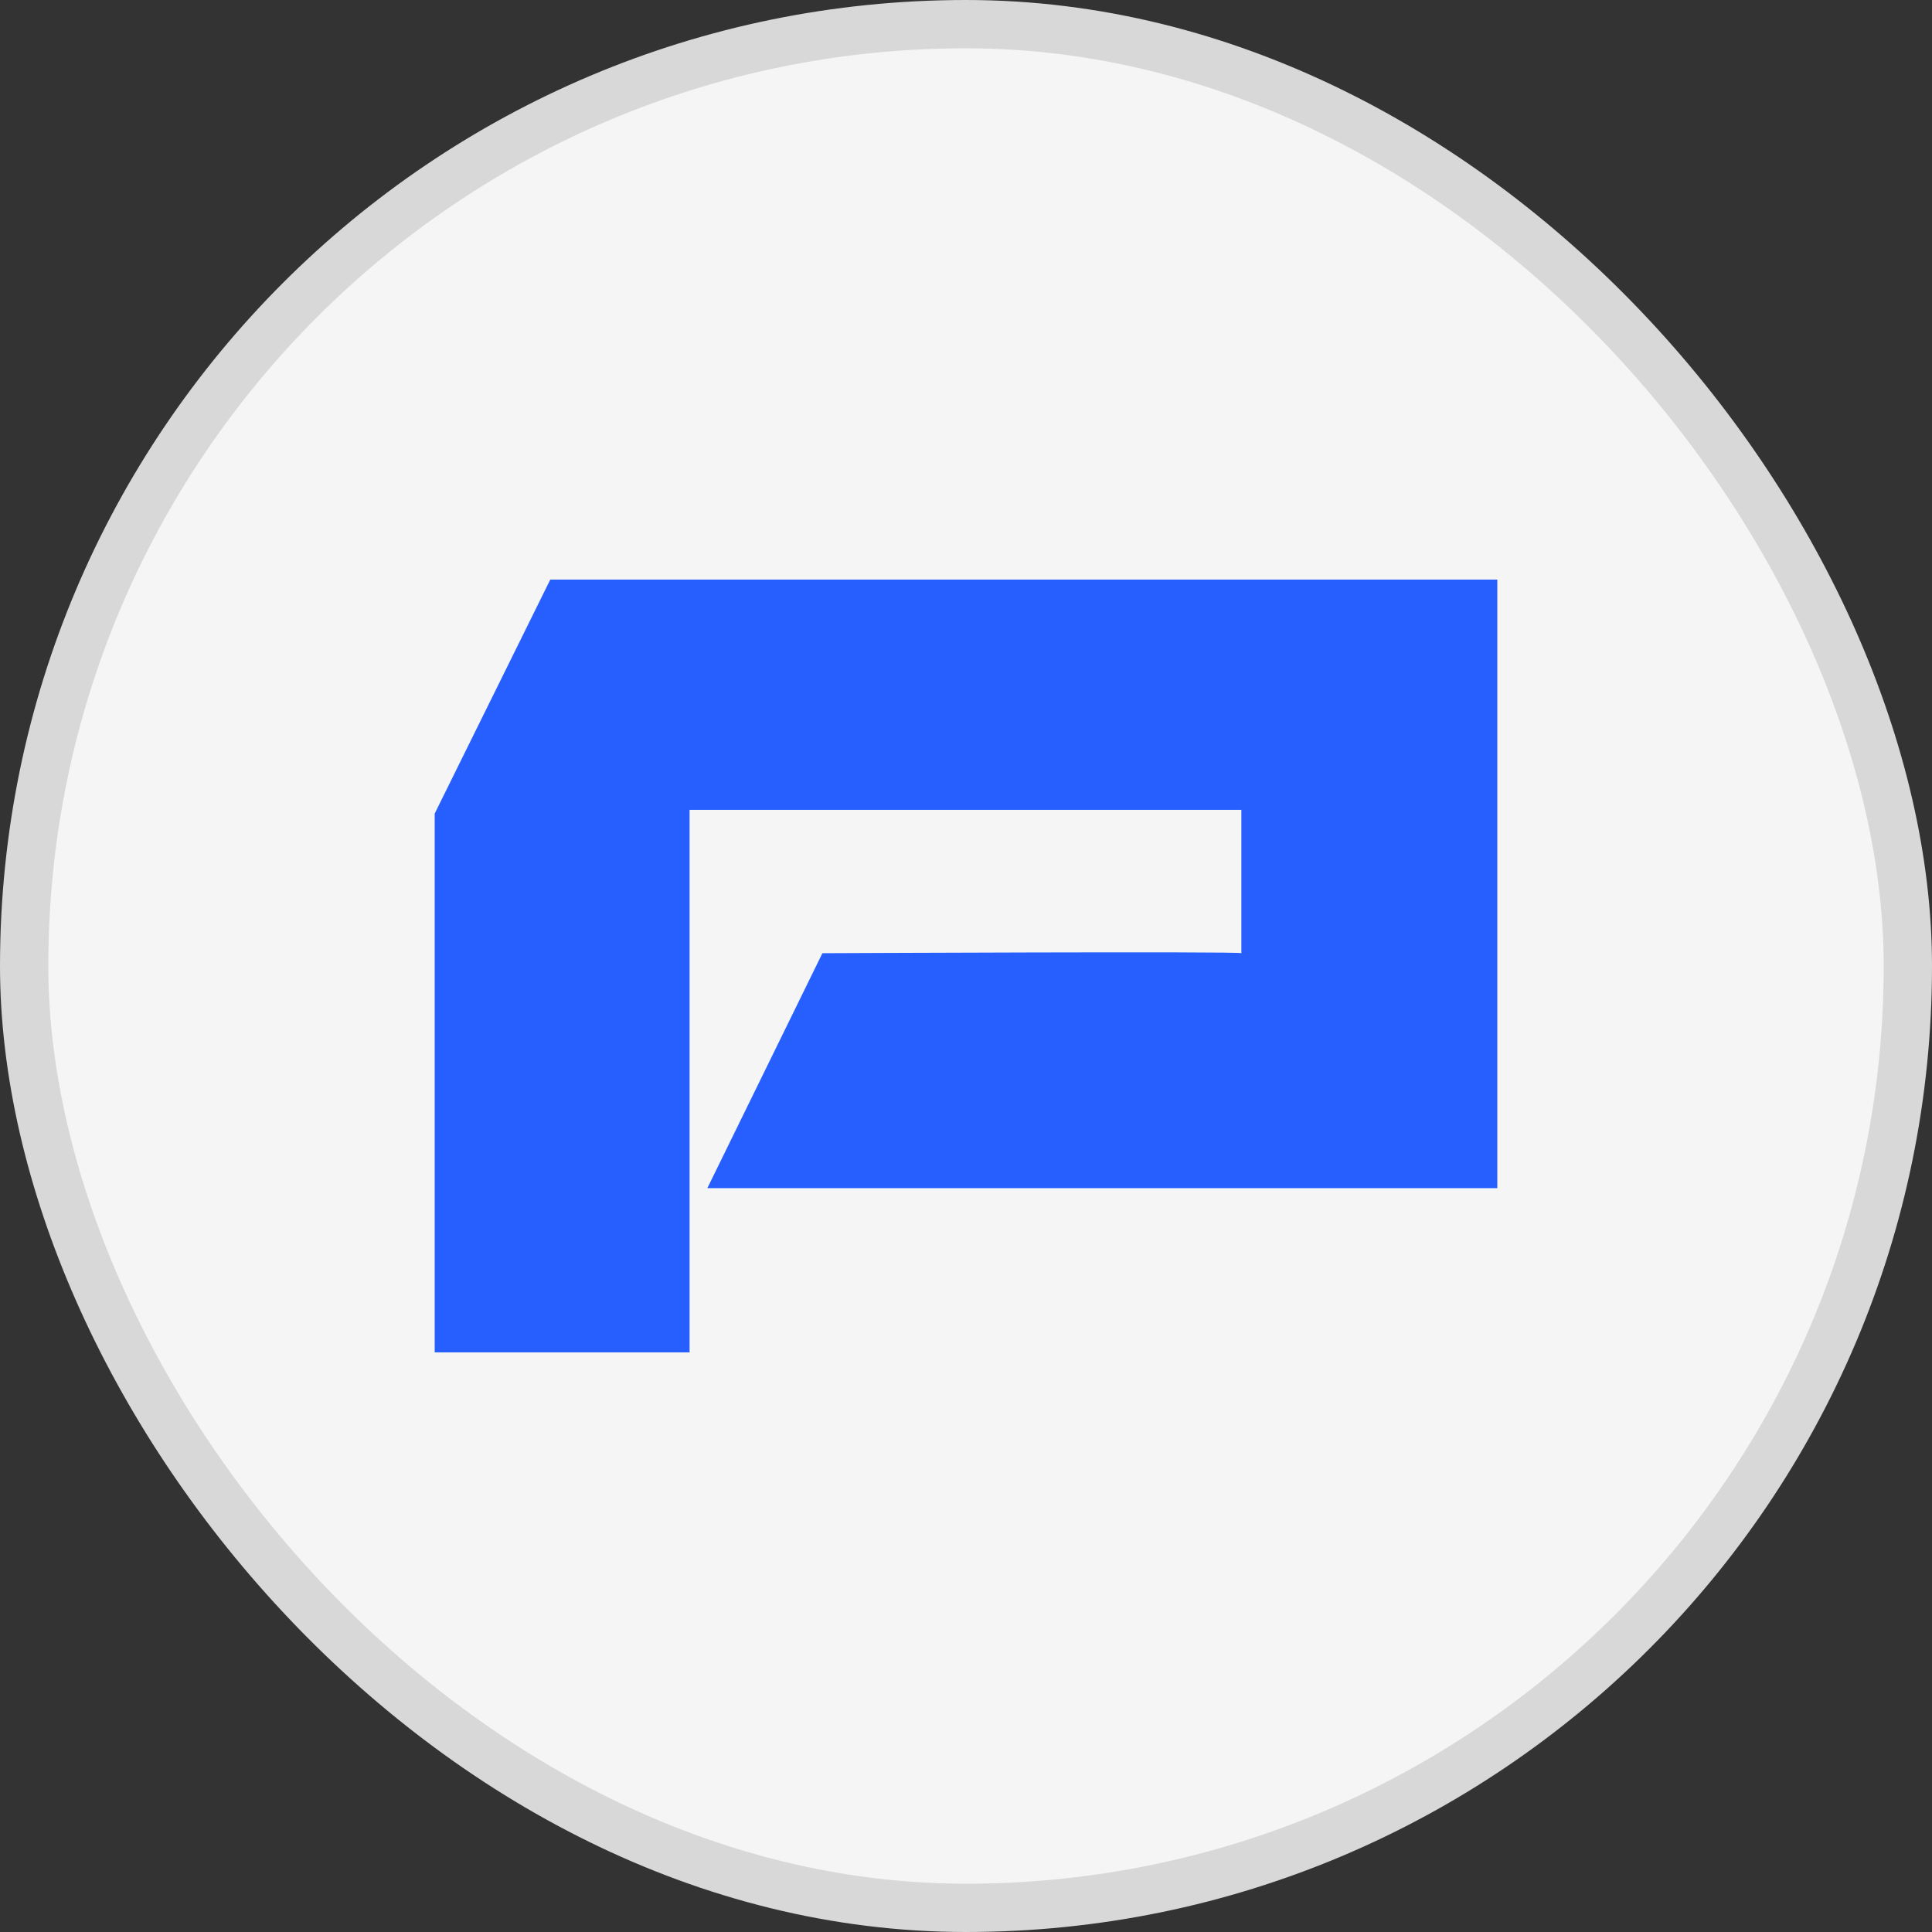
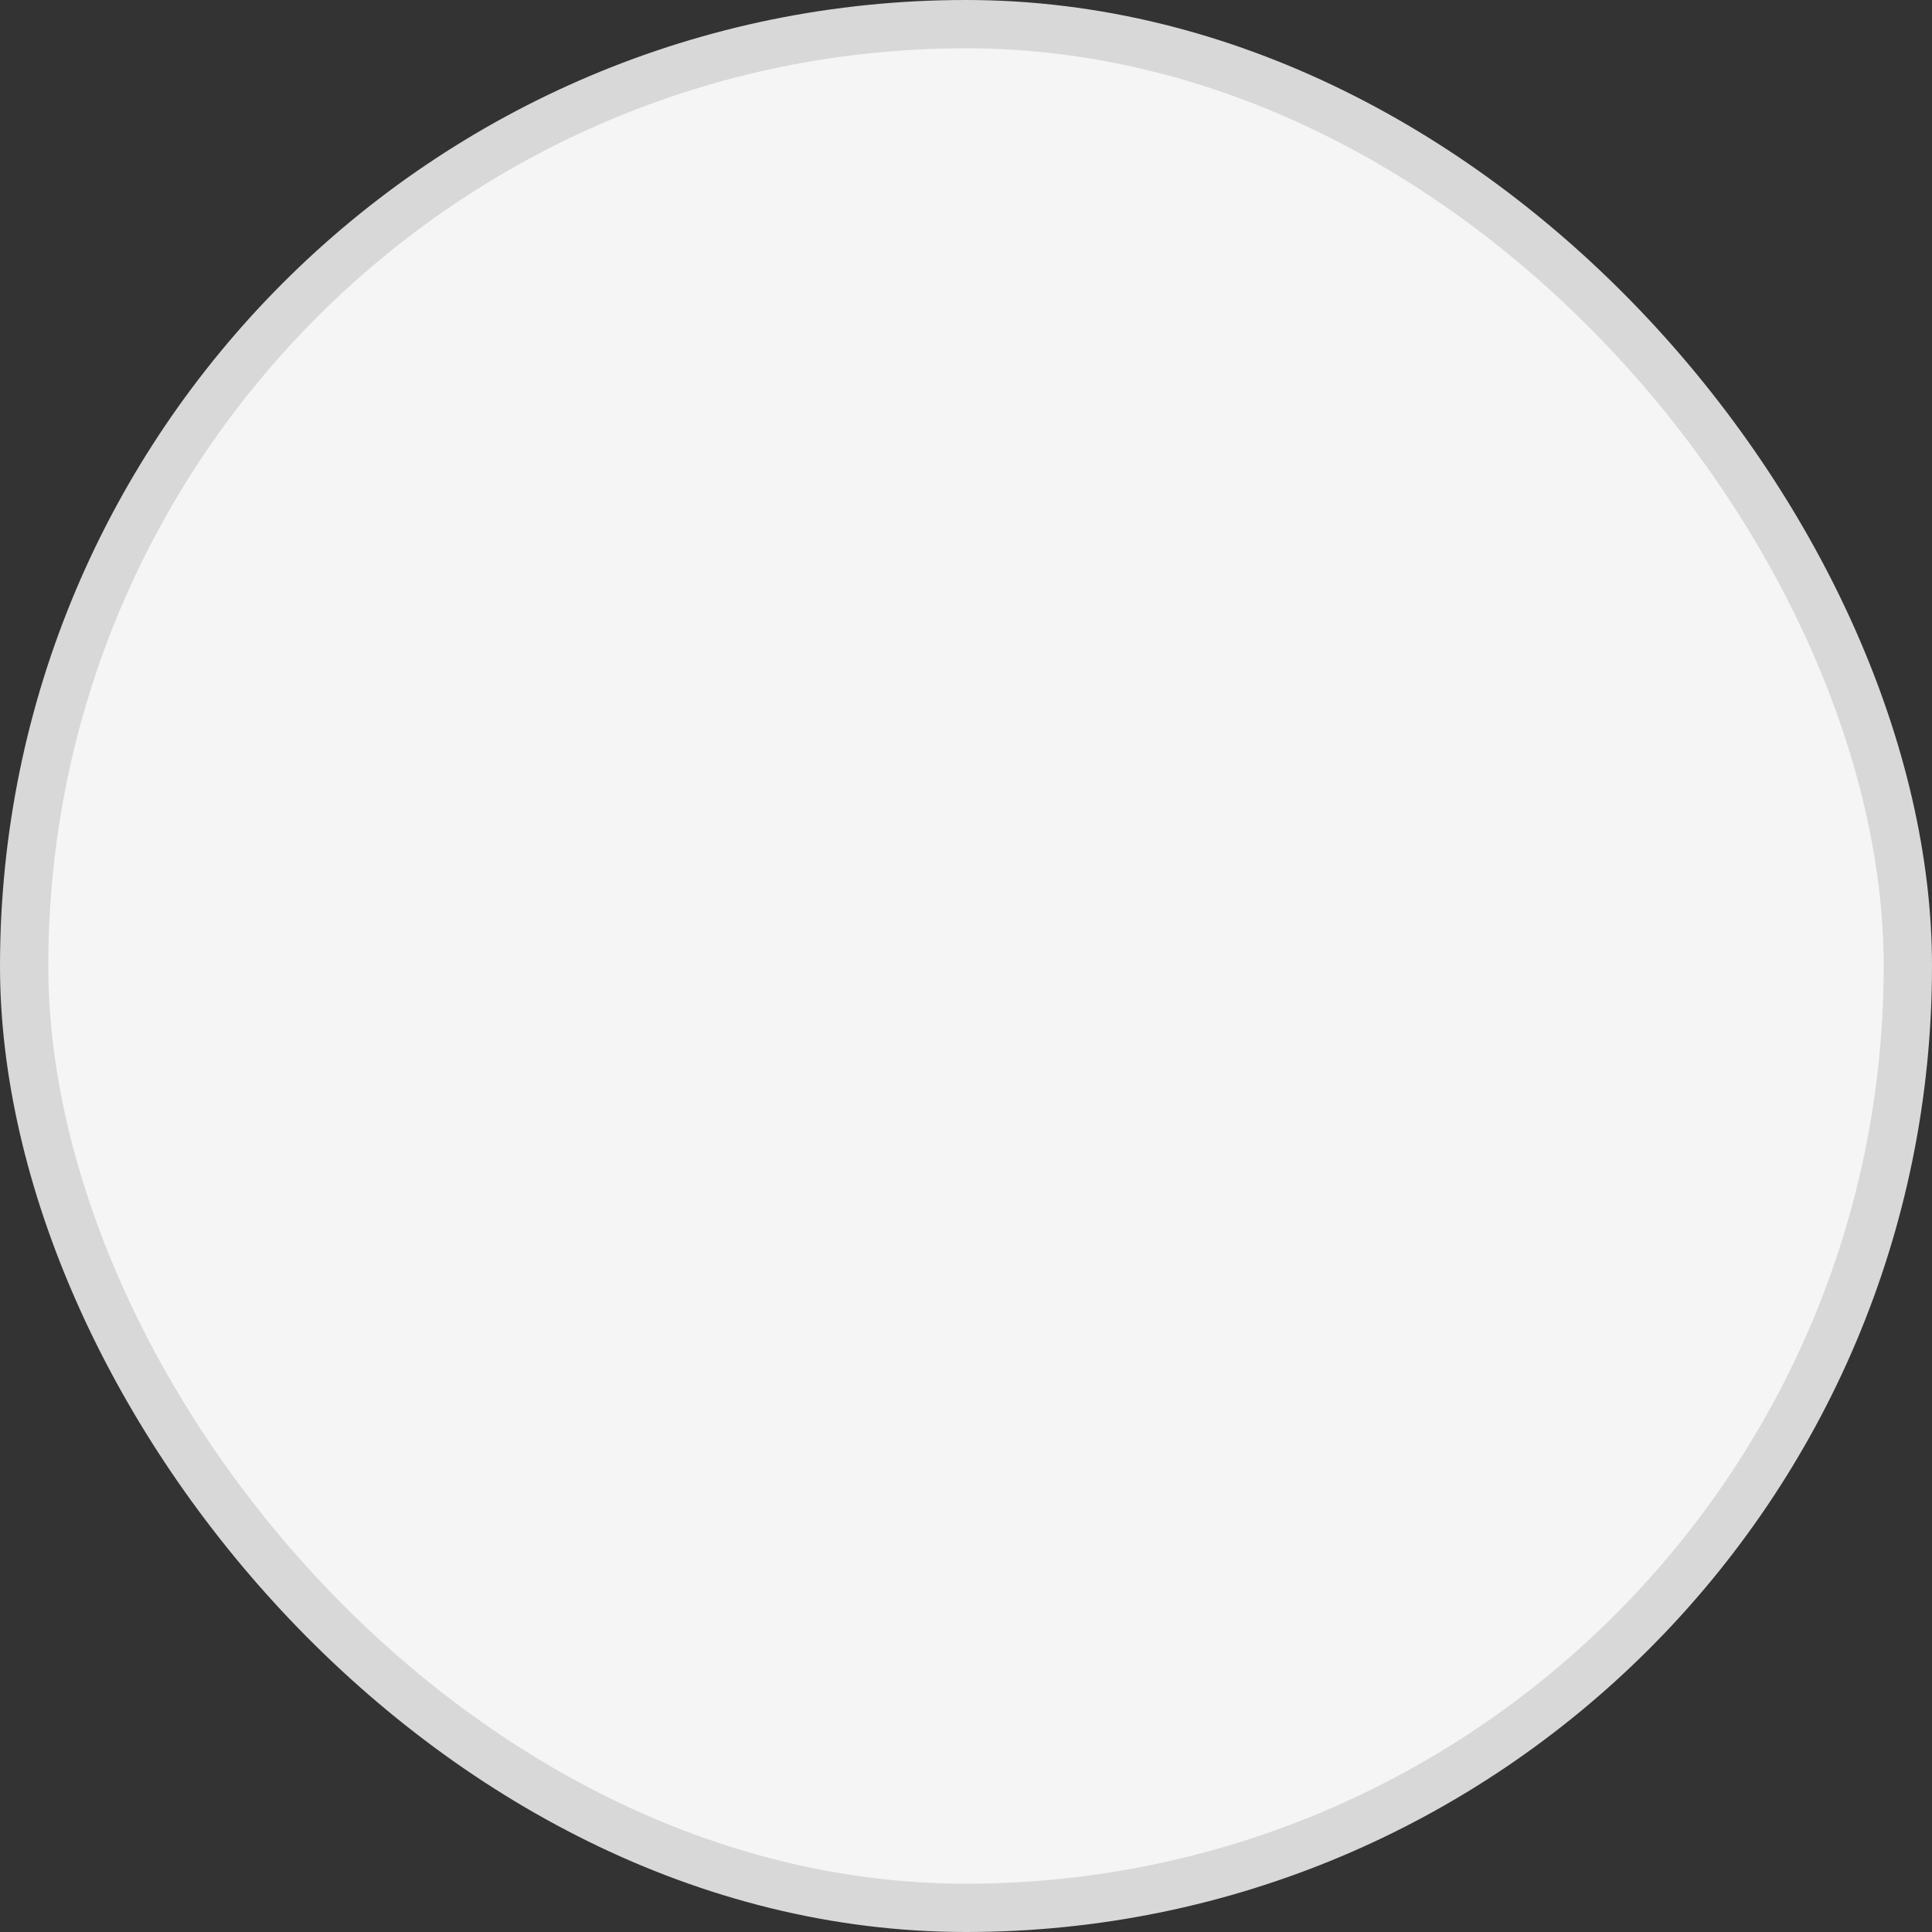
<svg xmlns="http://www.w3.org/2000/svg" width="40" height="40" viewBox="0 0 40 40" fill="none">
  <rect x="0" y="0" width="40" height="40" fill="#333333" stroke="none" />
  <g id="logo/symbol/plutos">
    <rect id="Rectangle 797" x="0.5" y="0.5" width="39" height="39" rx="19.5" fill="#F5F5F5" stroke="#D8D8D8" />
-     <path id="Vector" d="M11.393 12L9 16.844V28H14.277V16.767H25.701C25.701 16.767 25.701 19.776 25.701 19.735C25.701 19.694 17.027 19.735 17.027 19.735L14.645 24.599H31V12H11.393Z" fill="#265FFE" />
  </g>
</svg>